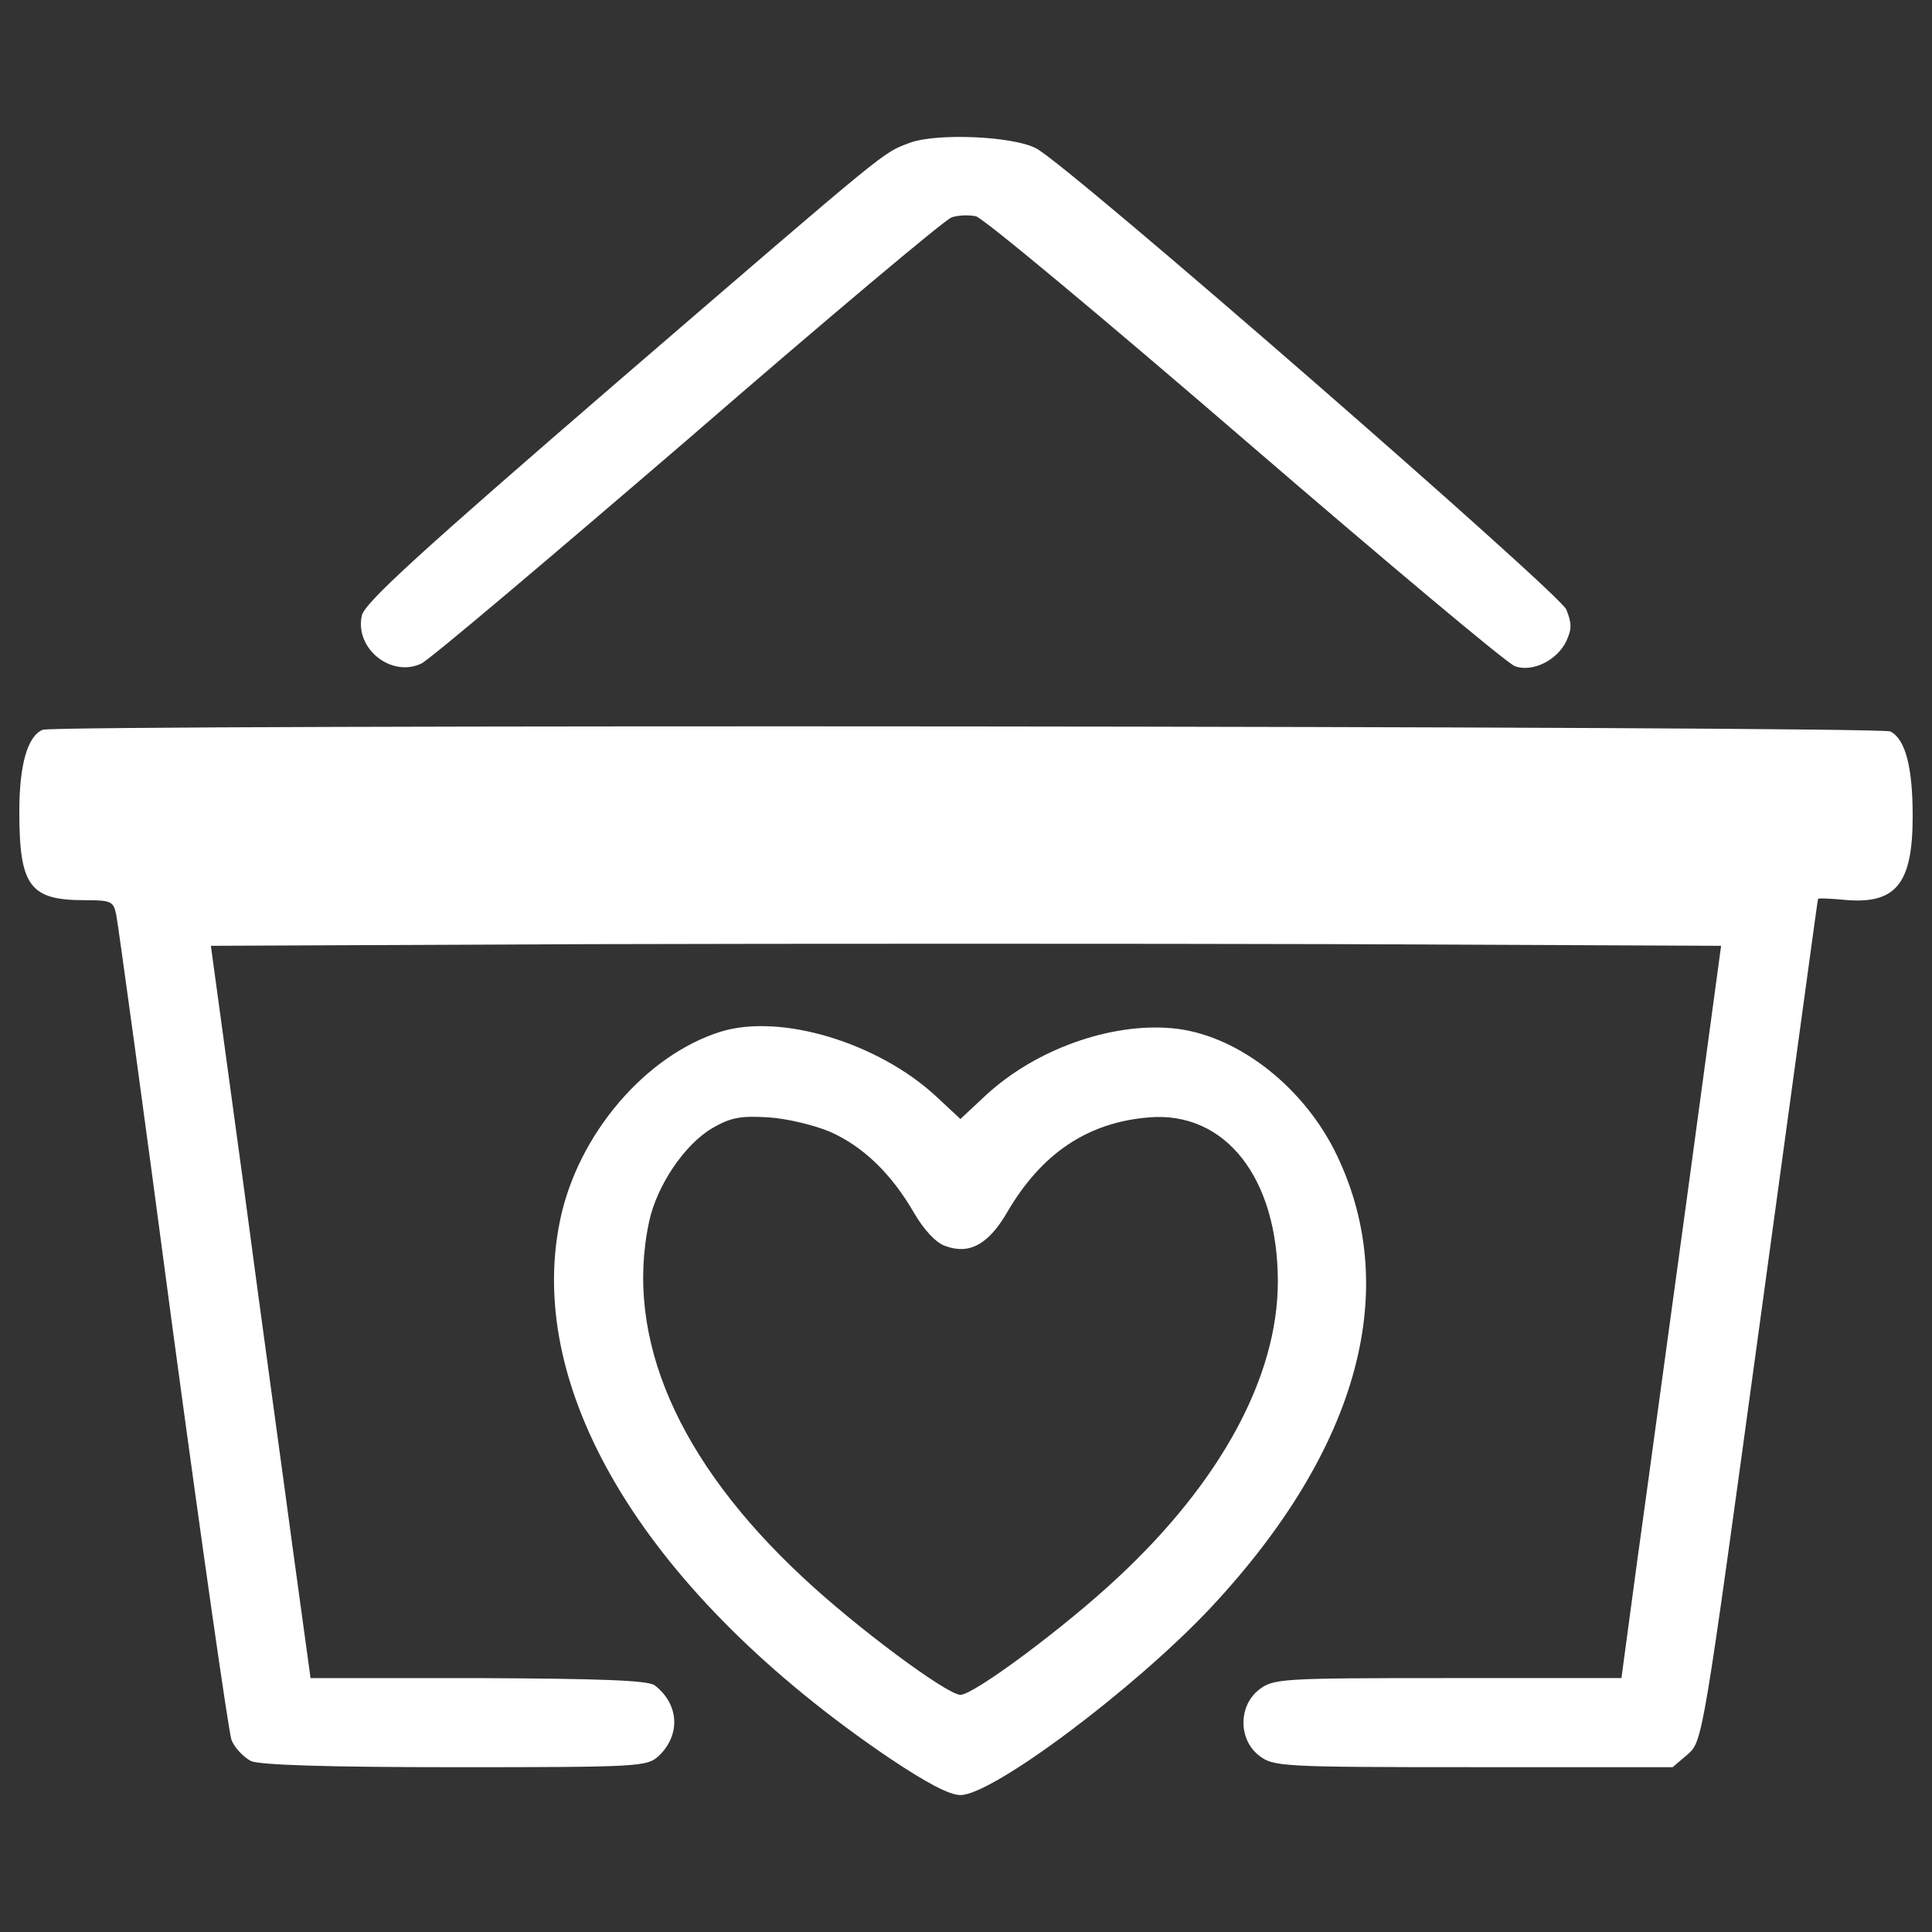
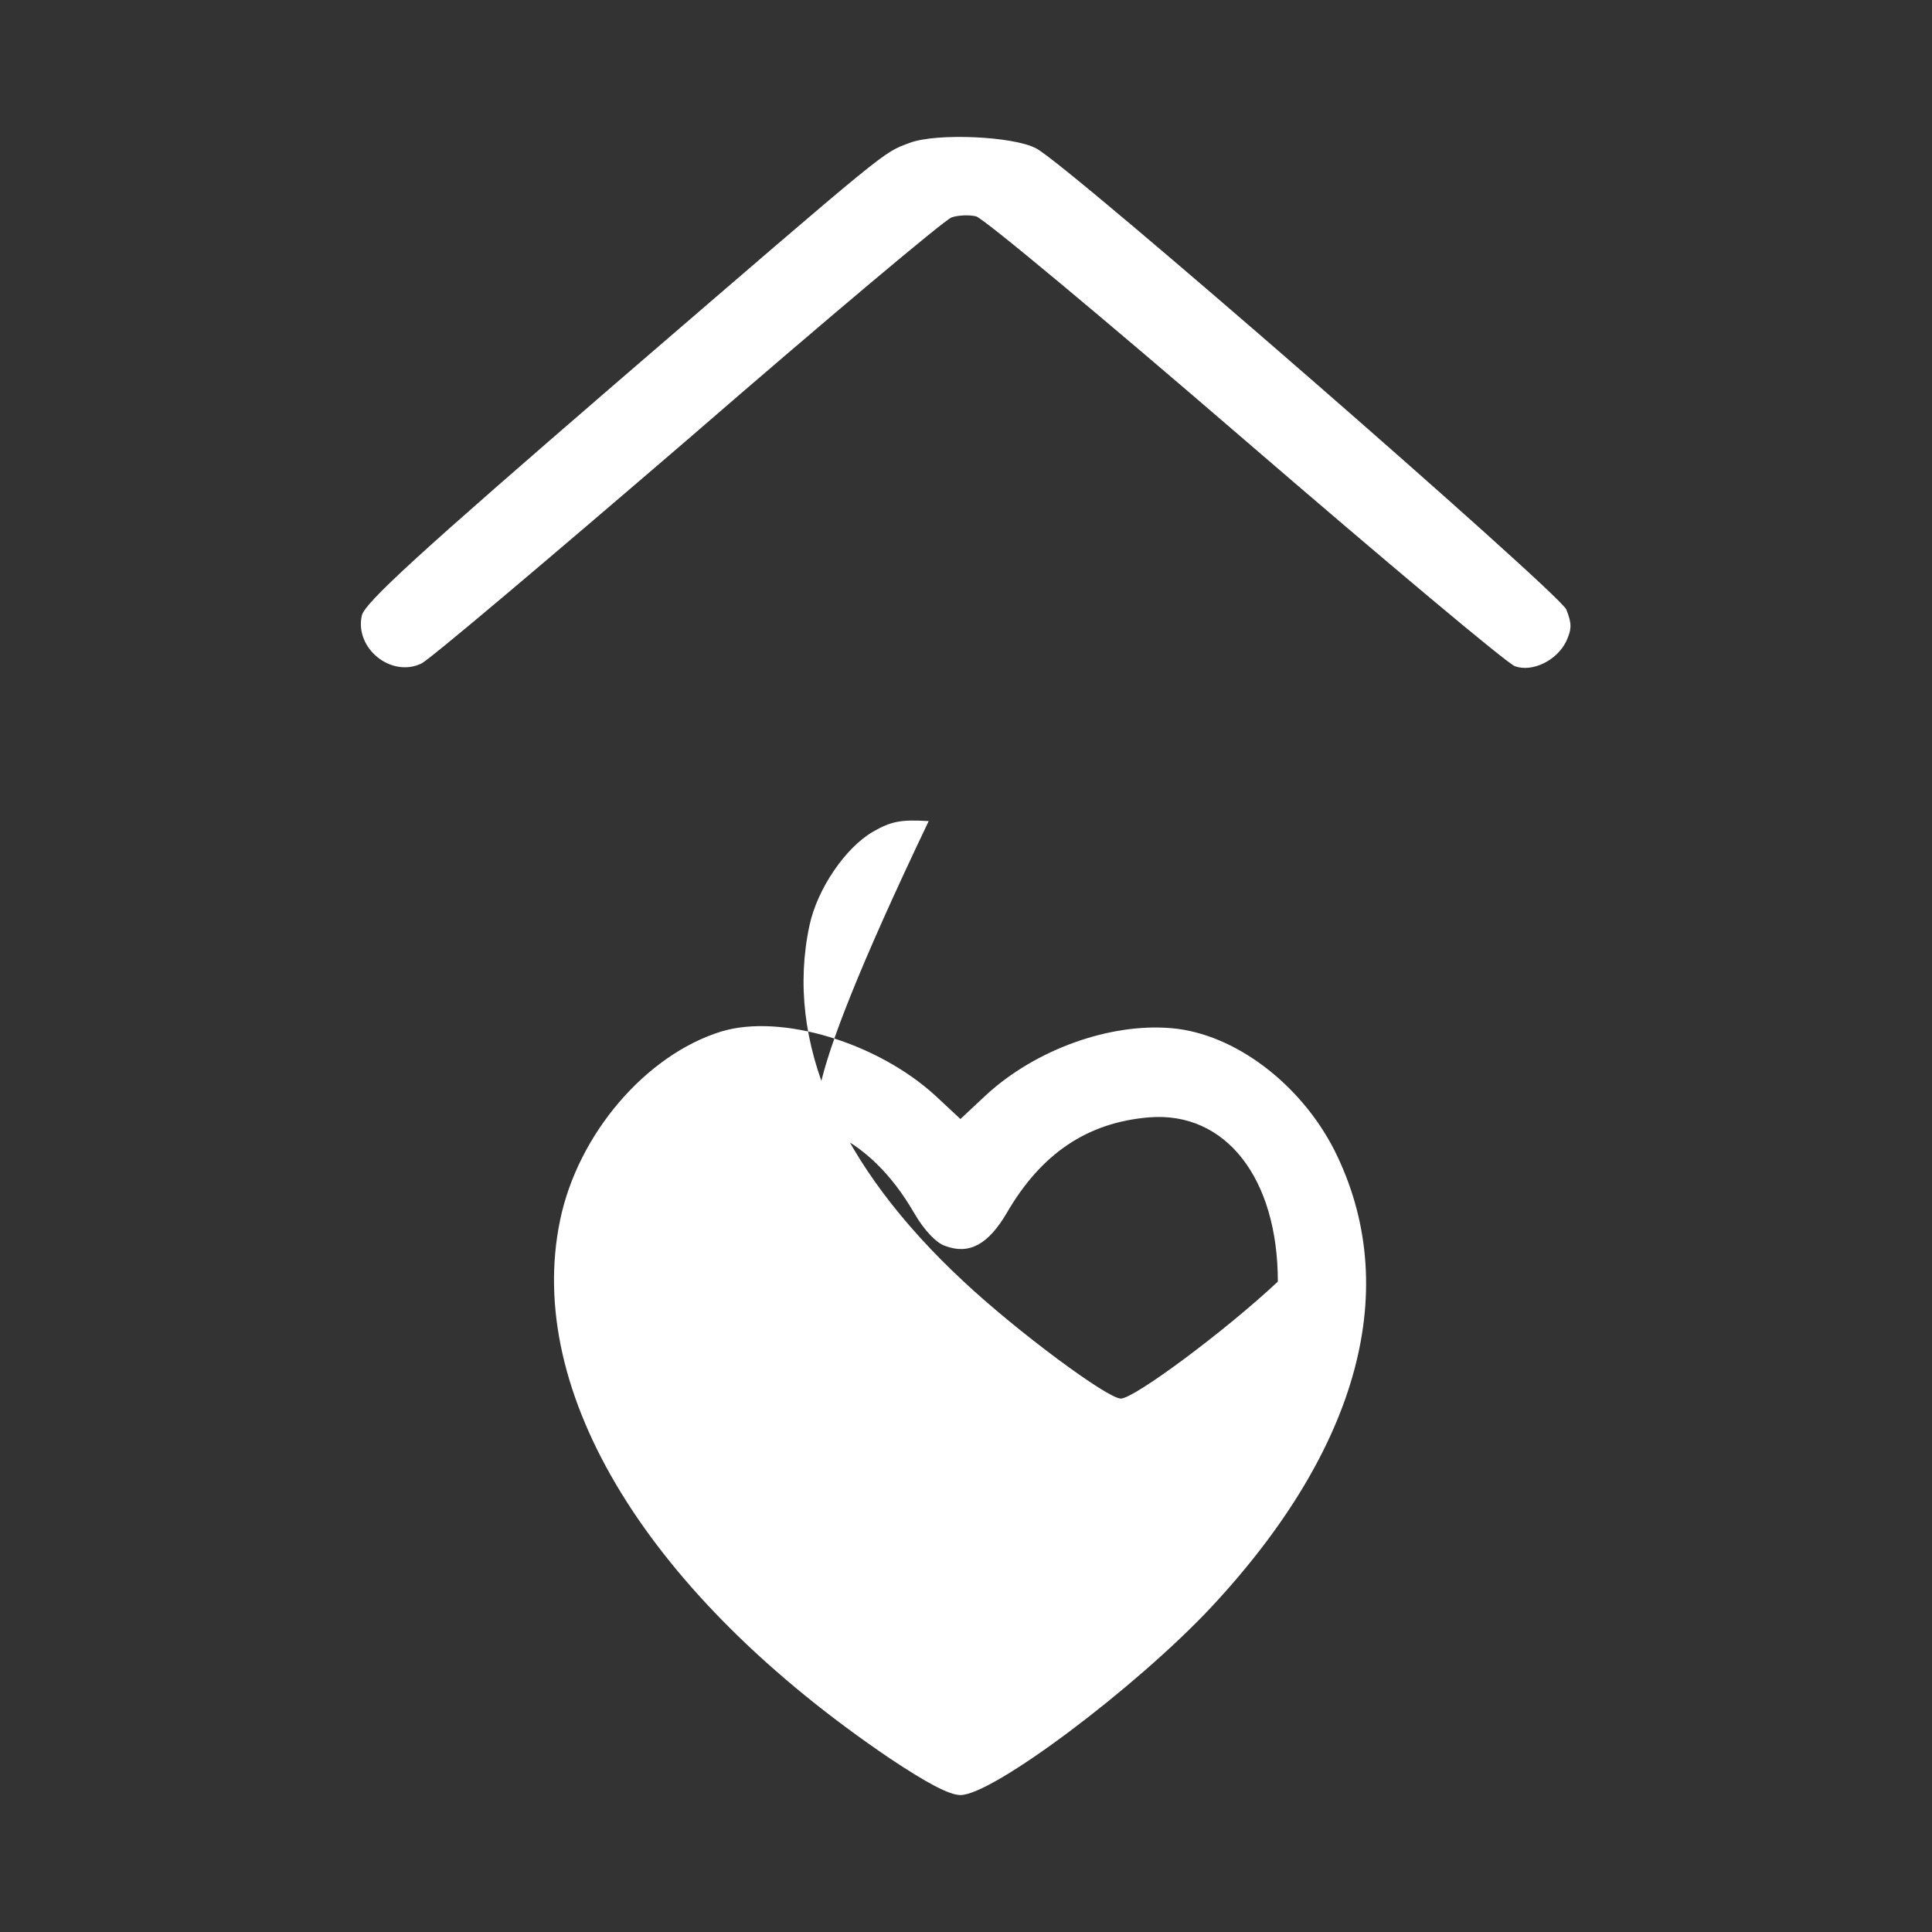
<svg xmlns="http://www.w3.org/2000/svg" version="1.1" x="0px" y="0px" viewBox="0 0 1000 1000" enable-background="new 0 0 1000 1000" xml:space="preserve">
  <rect x="0" y="0" width="1000" height="1000" fill="#333333" stroke="none" />
  <g>
    <g transform="translate(0,511) scale(0.1,-0.1)">
      <path fill="#ffffff" d="M4708.9,4370.7c-144.1-54.8-83.6-5.8-1519-1242.3c-1014.6-876.2-1302.8-1138.5-1317.2-1204.8c-37.5-170.1,152.8-322.8,308.4-247.9c43.2,20.2,662.9,544.8,1380.6,1161.6c714.8,619.7,1328.8,1135.6,1363.3,1147.2c31.7,11.5,89.4,14.4,126.8,5.8c37.5-8.6,662.9-530.3,1395.1-1161.6c729.2-628.4,1357.6-1155.8,1395-1167.3c89.4-31.7,216.2,28.8,265.2,129.7c28.8,63.4,28.8,92.2,0,164.3c-40.3,89.4-2579.7,2303-2744,2386.6C5245,4405.3,4847.2,4422.6,4708.9,4370.7z" />
-       <path fill="#ffffff" d="M221.1,1332.7C143.2,1301,100,1154,100,909c0-386.2,54.8-458.3,337.2-458.3c138.3,0,149.9-5.8,164.3-74.9c8.7-40.4,141.2-1003.1,291.1-2135.8c152.8-1132.8,291.1-2095.5,305.5-2135.8c17.3-43.2,63.4-89.3,100.9-109.5c49-20.2,386.2-31.7,1060.7-31.7c951.2,0,988.7,2.9,1049.2,57.6c115.3,109.5,106.7,268.1-20.2,366.1c-34.6,25.9-276.7,34.6-913.7,37.5h-867.6l-92.2,671.6c-49,366.1-167.2,1219.2-256.5,1893.7l-167.2,1225l1954.2,8.6c1075.1,2.9,2833.3,2.9,3908.5,0l1954.2-8.6l-175.8-1297c-98-712-213.3-1565.1-259.4-1893.7l-80.7-599.5h-899.3c-867.6,0-902.2-2.9-977.1-60.5c-106.6-83.6-106.6-256.5,0-340.1c75-57.6,109.6-60.5,1109.7-60.5h1031.9l77.8,66.3c77.8,69.2,77.8,72.1,374.7,2242.5C9274.5-532.2,9407.1,450.7,9410,456.5c0,5.8,54.8,2.9,123.9-2.9c276.7-28.8,366.1,74.9,366.1,432.3c0,253.7-37.5,397.8-115.3,438.1C9729.9,1352.9,293.1,1361.5,221.1,1332.7z" />
-       <path fill="#ffffff" d="M3731.8-229.5c-389.1-121.1-740.8-530.3-833-977.1c-184.5-890.7,455.4-1936.9,1706.3-2784.4c190.2-126.8,308.4-190.2,366.1-190.2c167.2,0,905.1,553.4,1297.1,971.4c769.6,824.3,994.4,1660.2,637,2369.3c-175.8,343-515.9,599.6-838.8,628.4c-319.9,28.8-706.2-109.6-962.7-345.9l-132.6-124l-126.8,118.2C4544.6-287.2,4043.1-134.4,3731.8-229.5z M4296.7-748.4c170.1-74.9,317.1-216.2,435.2-420.8c51.9-89.4,115.3-155.7,161.4-170.1c123.9-46.1,221.9,8.6,317.1,170.1c178.7,308.4,417.9,469.8,737.9,495.8c394.9,31.7,665.8-314.2,665.8-850.3c0-492.9-296.9-1037.6-830.1-1533.4c-273.8-256.5-743.6-605.3-812.8-605.3c-69.2,0-539,348.8-812.8,605.3c-648.5,602.4-928.1,1242.3-798.4,1844.7c40.3,187.4,184.5,400.6,328.6,484.2c95.1,54.8,147,63.4,288.2,54.8C4071.9-679.2,4216-713.8,4296.7-748.4z" />
+       <path fill="#ffffff" d="M3731.8-229.5c-389.1-121.1-740.8-530.3-833-977.1c-184.5-890.7,455.4-1936.9,1706.3-2784.4c190.2-126.8,308.4-190.2,366.1-190.2c167.2,0,905.1,553.4,1297.1,971.4c769.6,824.3,994.4,1660.2,637,2369.3c-175.8,343-515.9,599.6-838.8,628.4c-319.9,28.8-706.2-109.6-962.7-345.9l-132.6-124l-126.8,118.2C4544.6-287.2,4043.1-134.4,3731.8-229.5z M4296.7-748.4c170.1-74.9,317.1-216.2,435.2-420.8c51.9-89.4,115.3-155.7,161.4-170.1c123.9-46.1,221.9,8.6,317.1,170.1c178.7,308.4,417.9,469.8,737.9,495.8c394.9,31.7,665.8-314.2,665.8-850.3c-273.8-256.5-743.6-605.3-812.8-605.3c-69.2,0-539,348.8-812.8,605.3c-648.5,602.4-928.1,1242.3-798.4,1844.7c40.3,187.4,184.5,400.6,328.6,484.2c95.1,54.8,147,63.4,288.2,54.8C4071.9-679.2,4216-713.8,4296.7-748.4z" />
    </g>
  </g>
</svg>